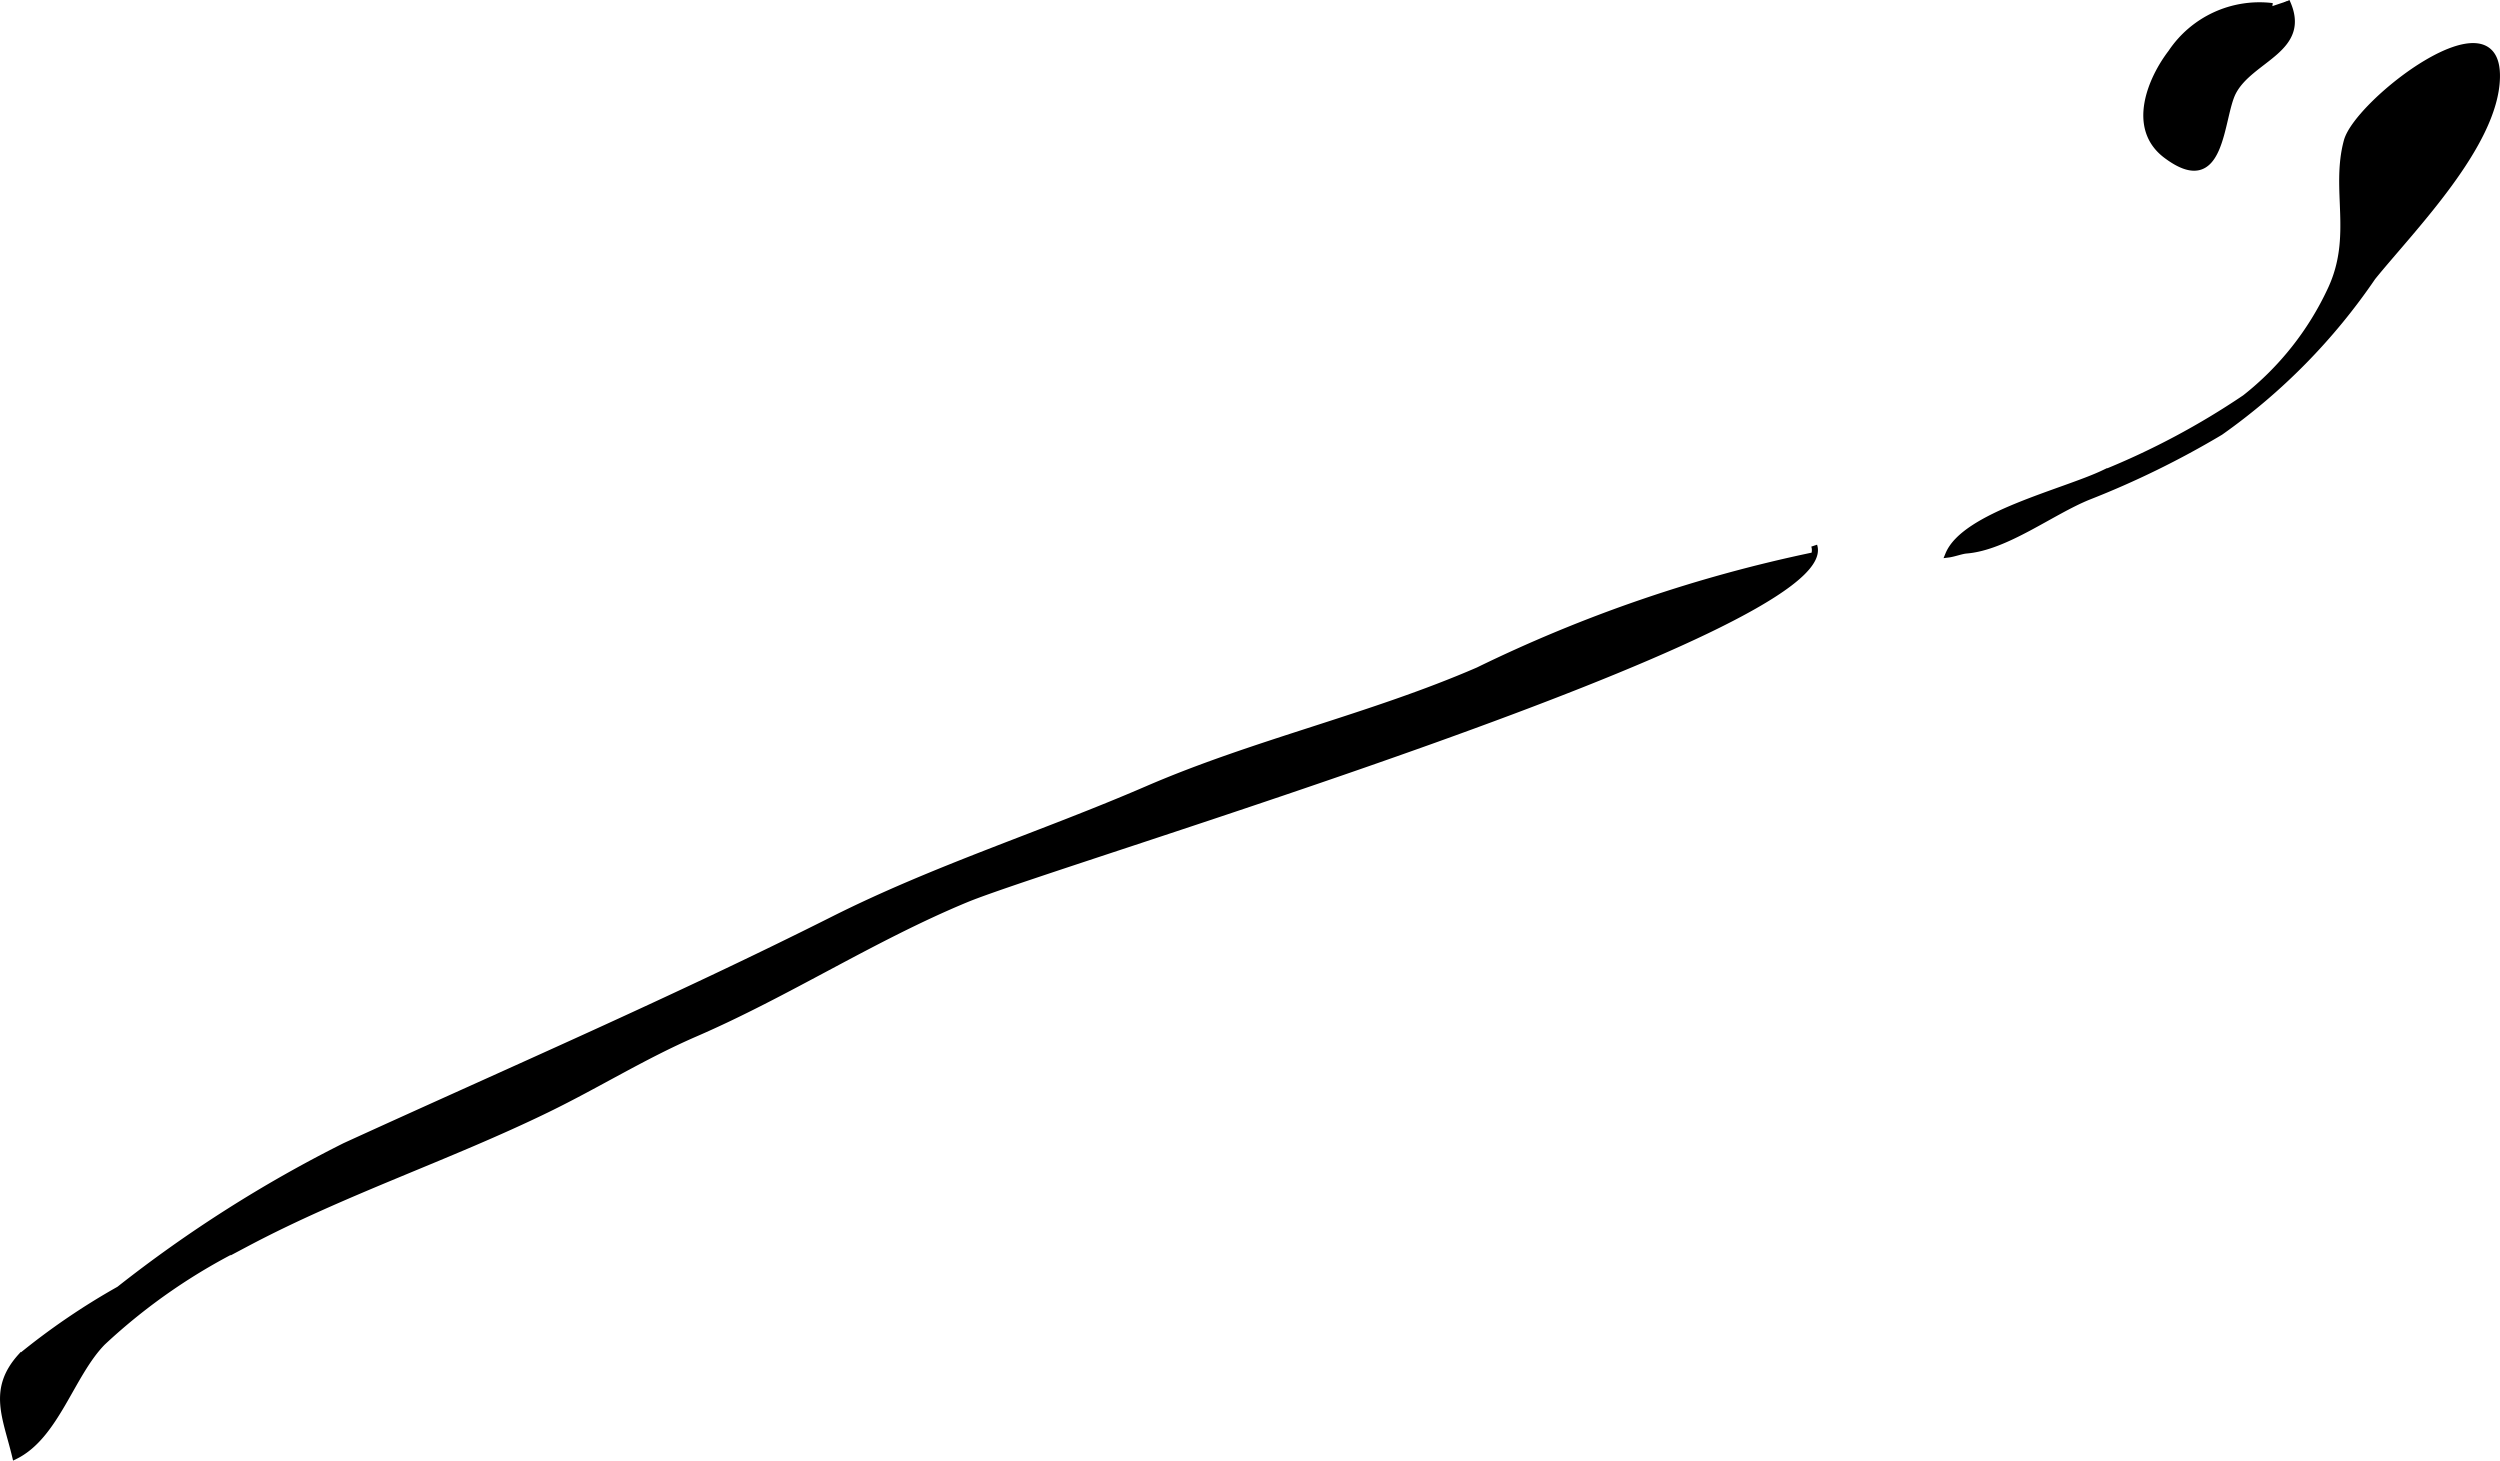
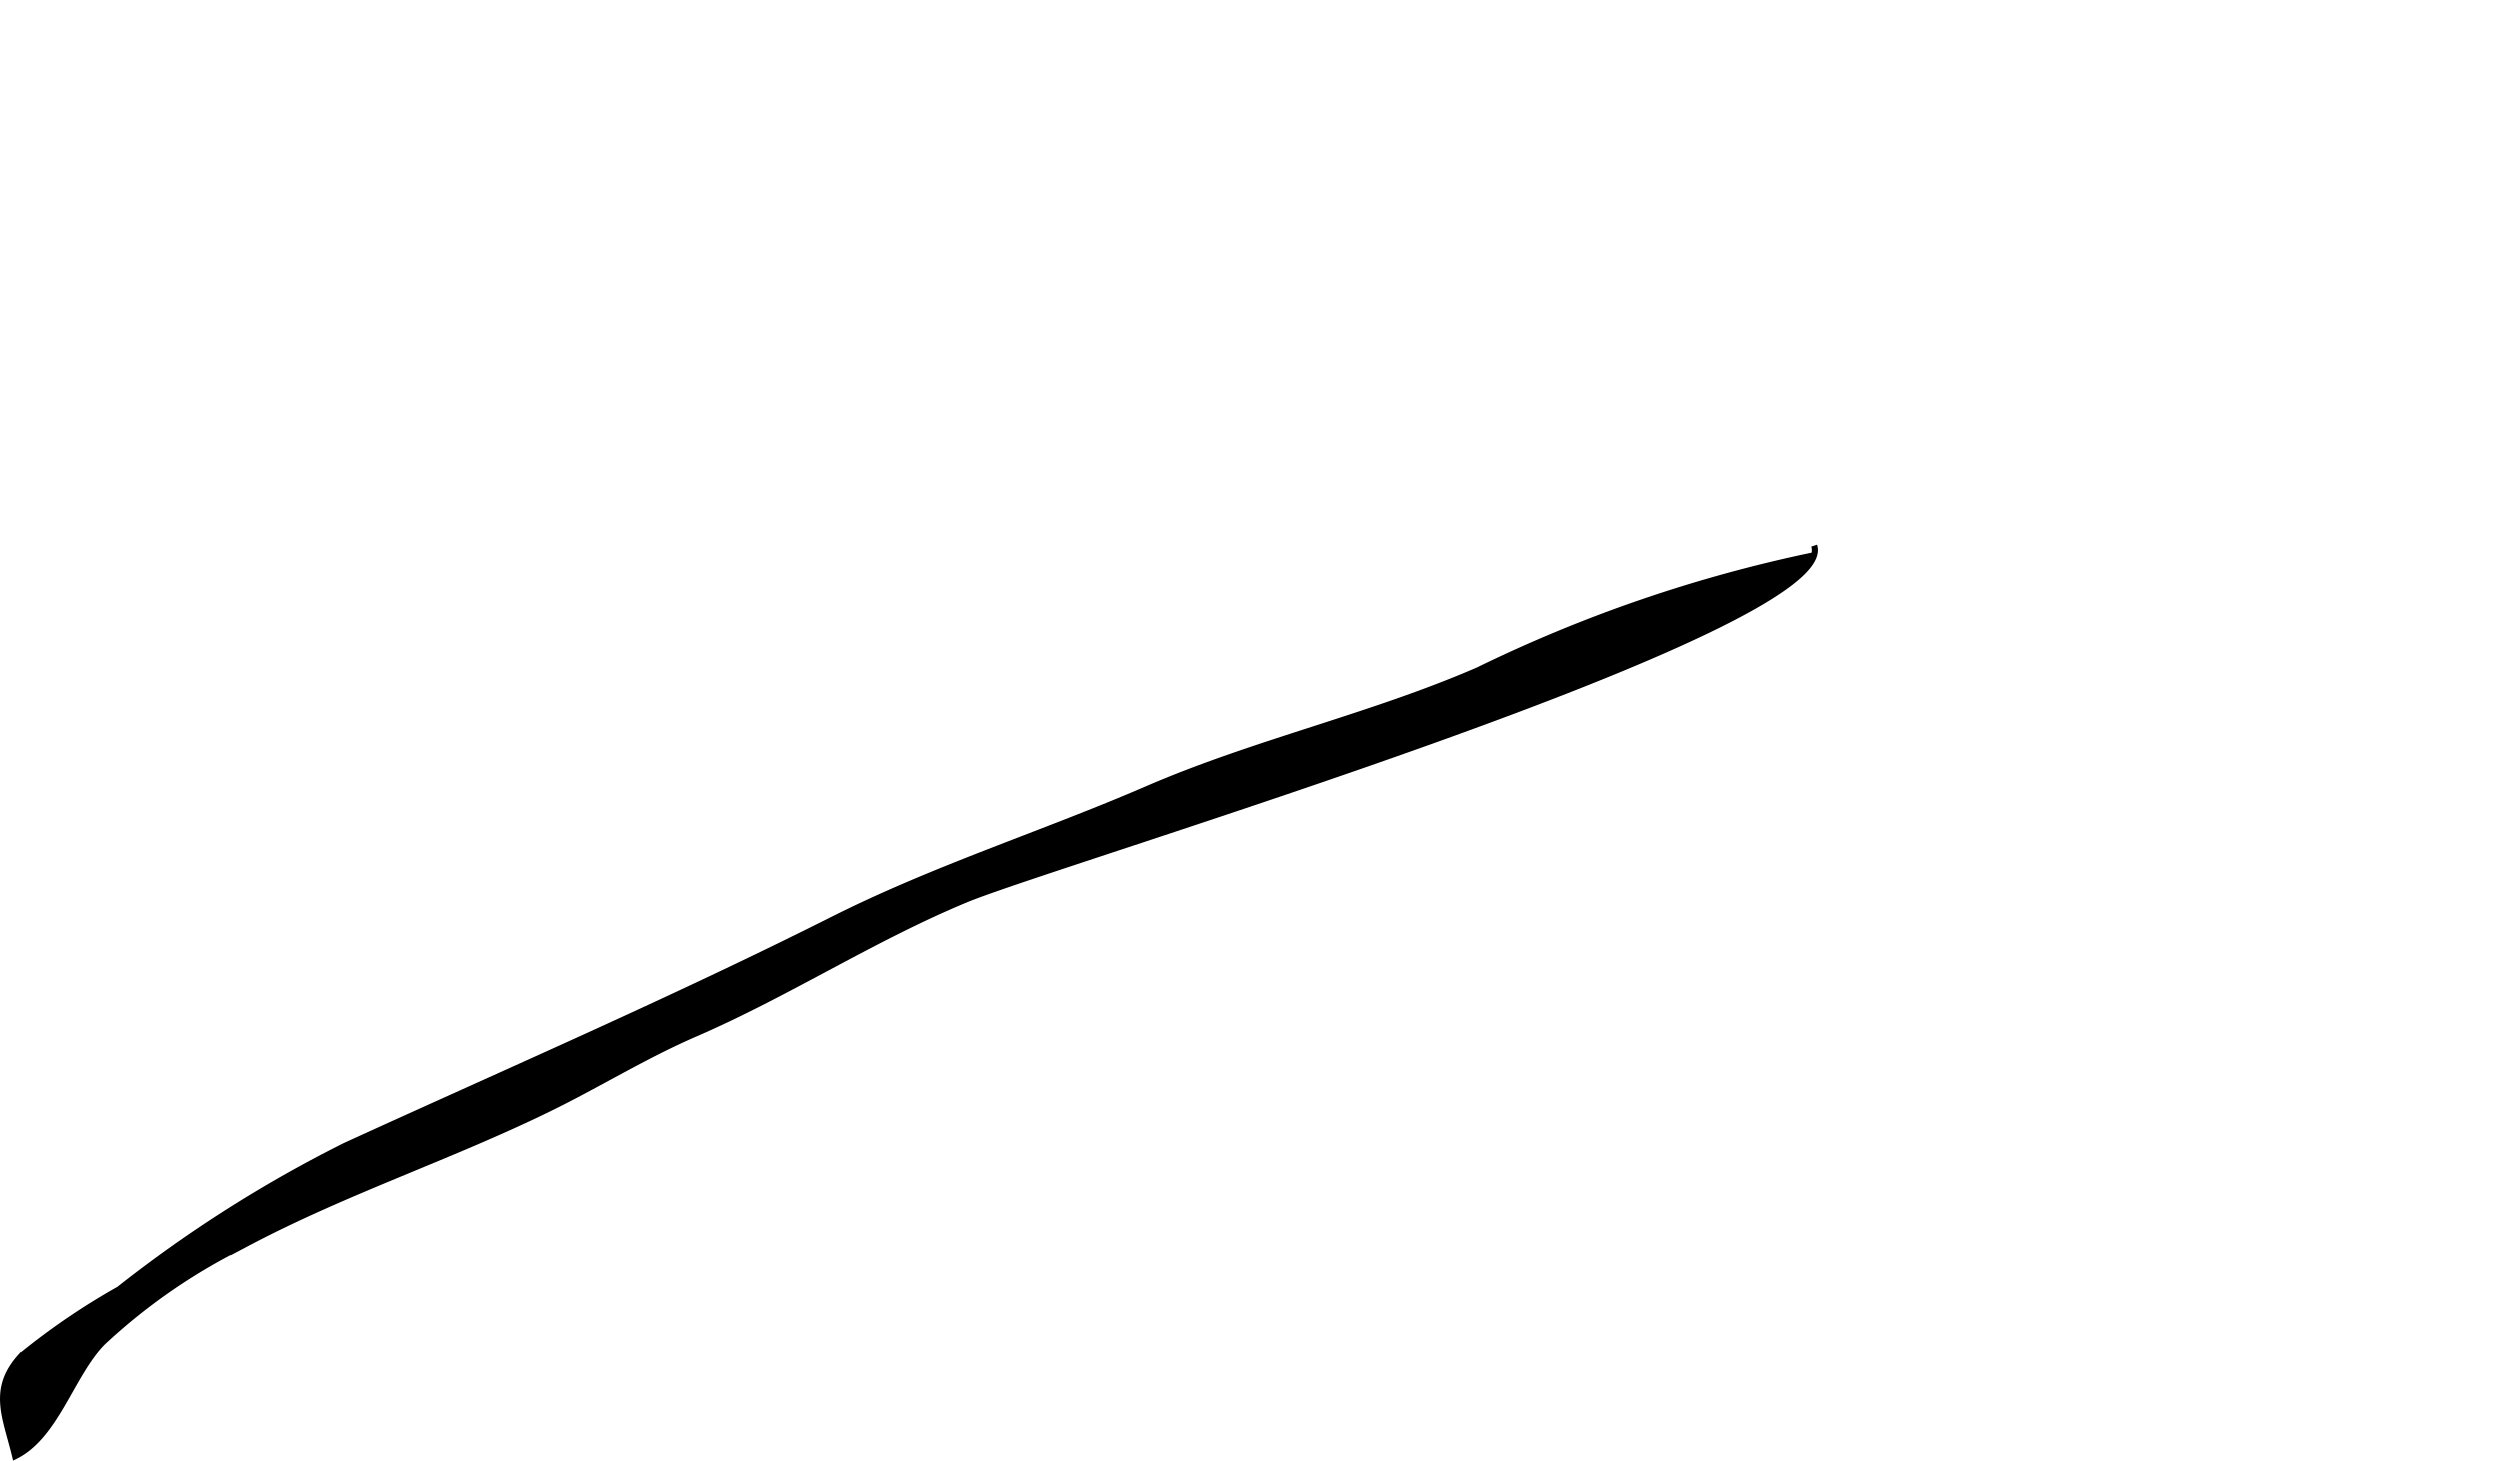
<svg xmlns="http://www.w3.org/2000/svg" version="1.1" width="21.761mm" height="12.714mm" viewBox="0 0 61.686 36.039">
  <defs>
    <style type="text/css">
      .a {
        stroke: #000;
        stroke-miterlimit: 10;
        stroke-width: 0.15px;
      }
    </style>
  </defs>
-   <path class="a" d="M56.423.032c.56,1.191-.887,1.405-1.321,2.239-.33.631-.247,2.617-1.652,1.563-.903-.677-.373-1.894.118-2.535a2.623,2.623,0,0,1,2.502-1.149" />
-   <path class="a" d="M61.61,1.92c-.043,1.658-2.098,3.726-3.065,4.92a15.018,15.018,0,0,1-3.758,3.823,22.186,22.186,0,0,1-3.257,1.596c-.911.369-2.032,1.242-3.008,1.323-.127.01-.306.081-.448.099.4-.974,2.849-1.537,3.845-2.014a18.866,18.866,0,0,0,3.474-1.852,7.324,7.324,0,0,0,2.115-2.672c.619-1.322.072-2.456.399-3.664C58.168,2.519,61.664-.186,61.61,1.92Z" />
  <path class="a" d="M44.764,13.463c.686,2.062-18.654,7.785-20.936,8.733-2.31.96-4.387,2.319-6.676,3.31-1.276.554-2.388,1.253-3.643,1.865-2.436,1.187-5.024,2.038-7.421,3.309a14.467,14.467,0,0,0-3.555,2.442c-.773.787-1.147,2.31-2.159,2.808-.229-.959-.601-1.645.142-2.465a17.094,17.094,0,0,1,2.423-1.652,32.459,32.459,0,0,1,5.568-3.538c4.034-1.845,8.097-3.602,12.051-5.59,2.526-1.27,5.169-2.101,7.741-3.213,2.66-1.152,5.519-1.783,8.173-2.934a35.228,35.228,0,0,1,8.293-2.839" />
</svg>